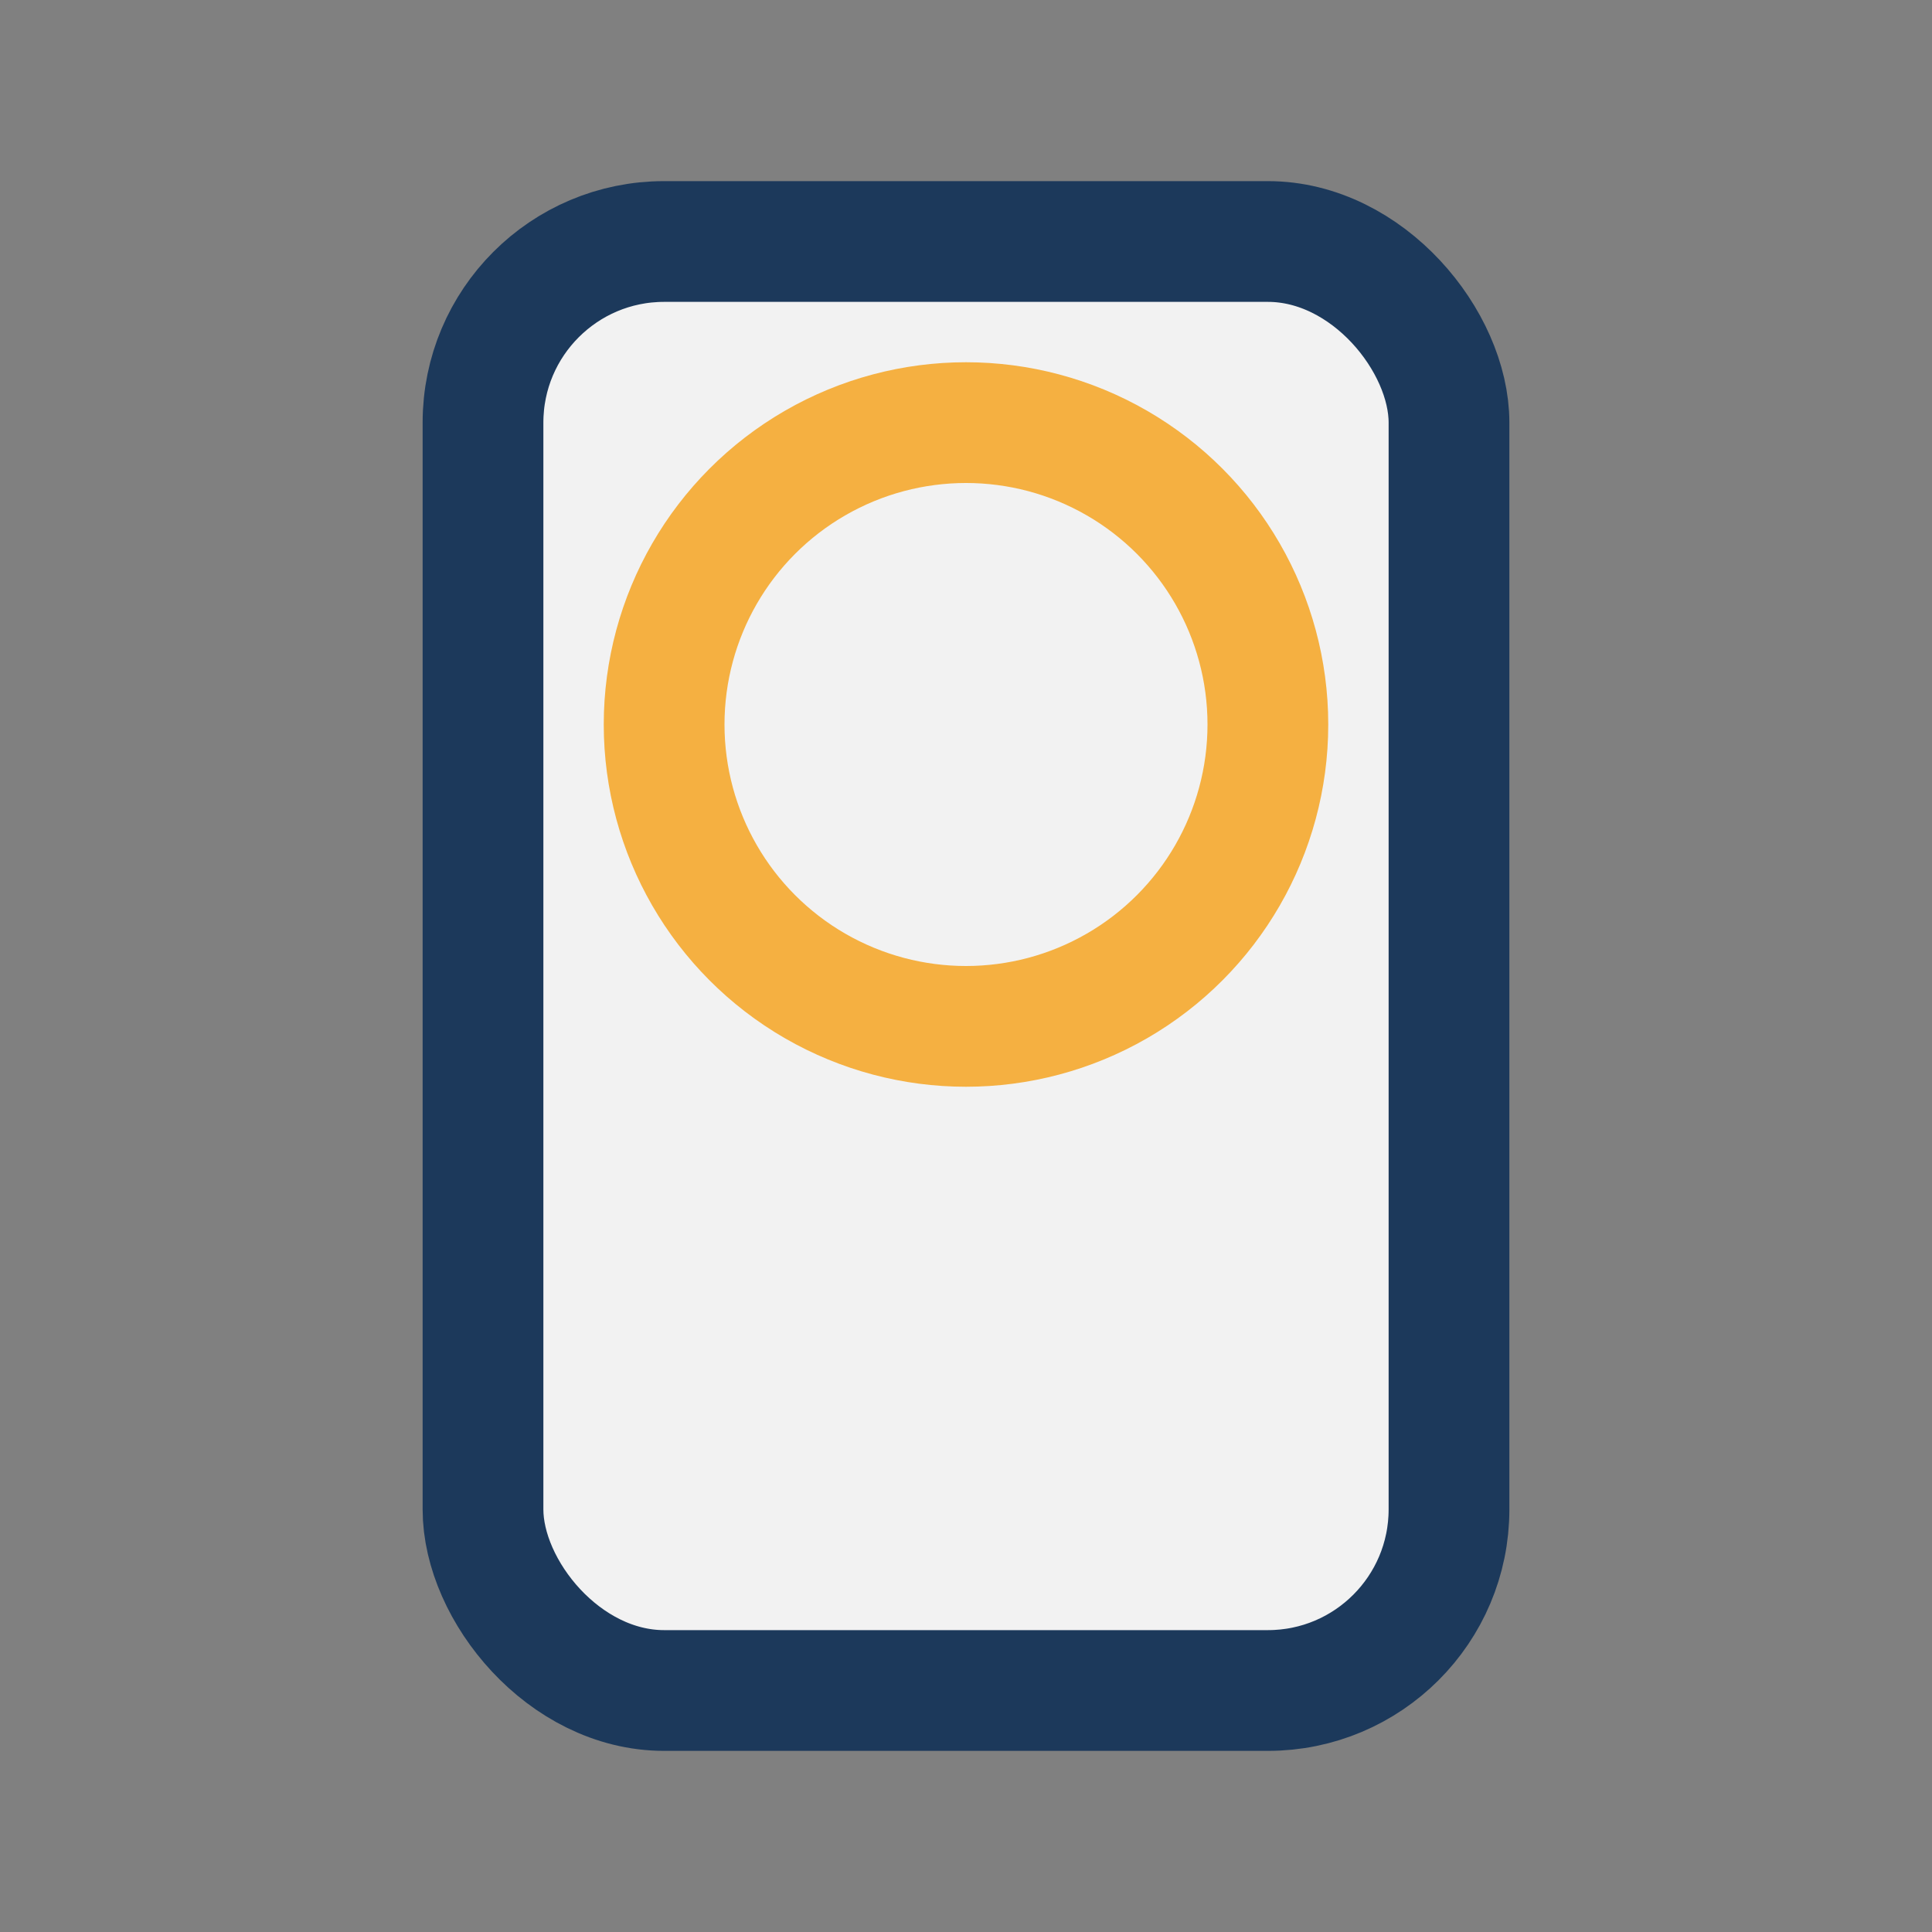
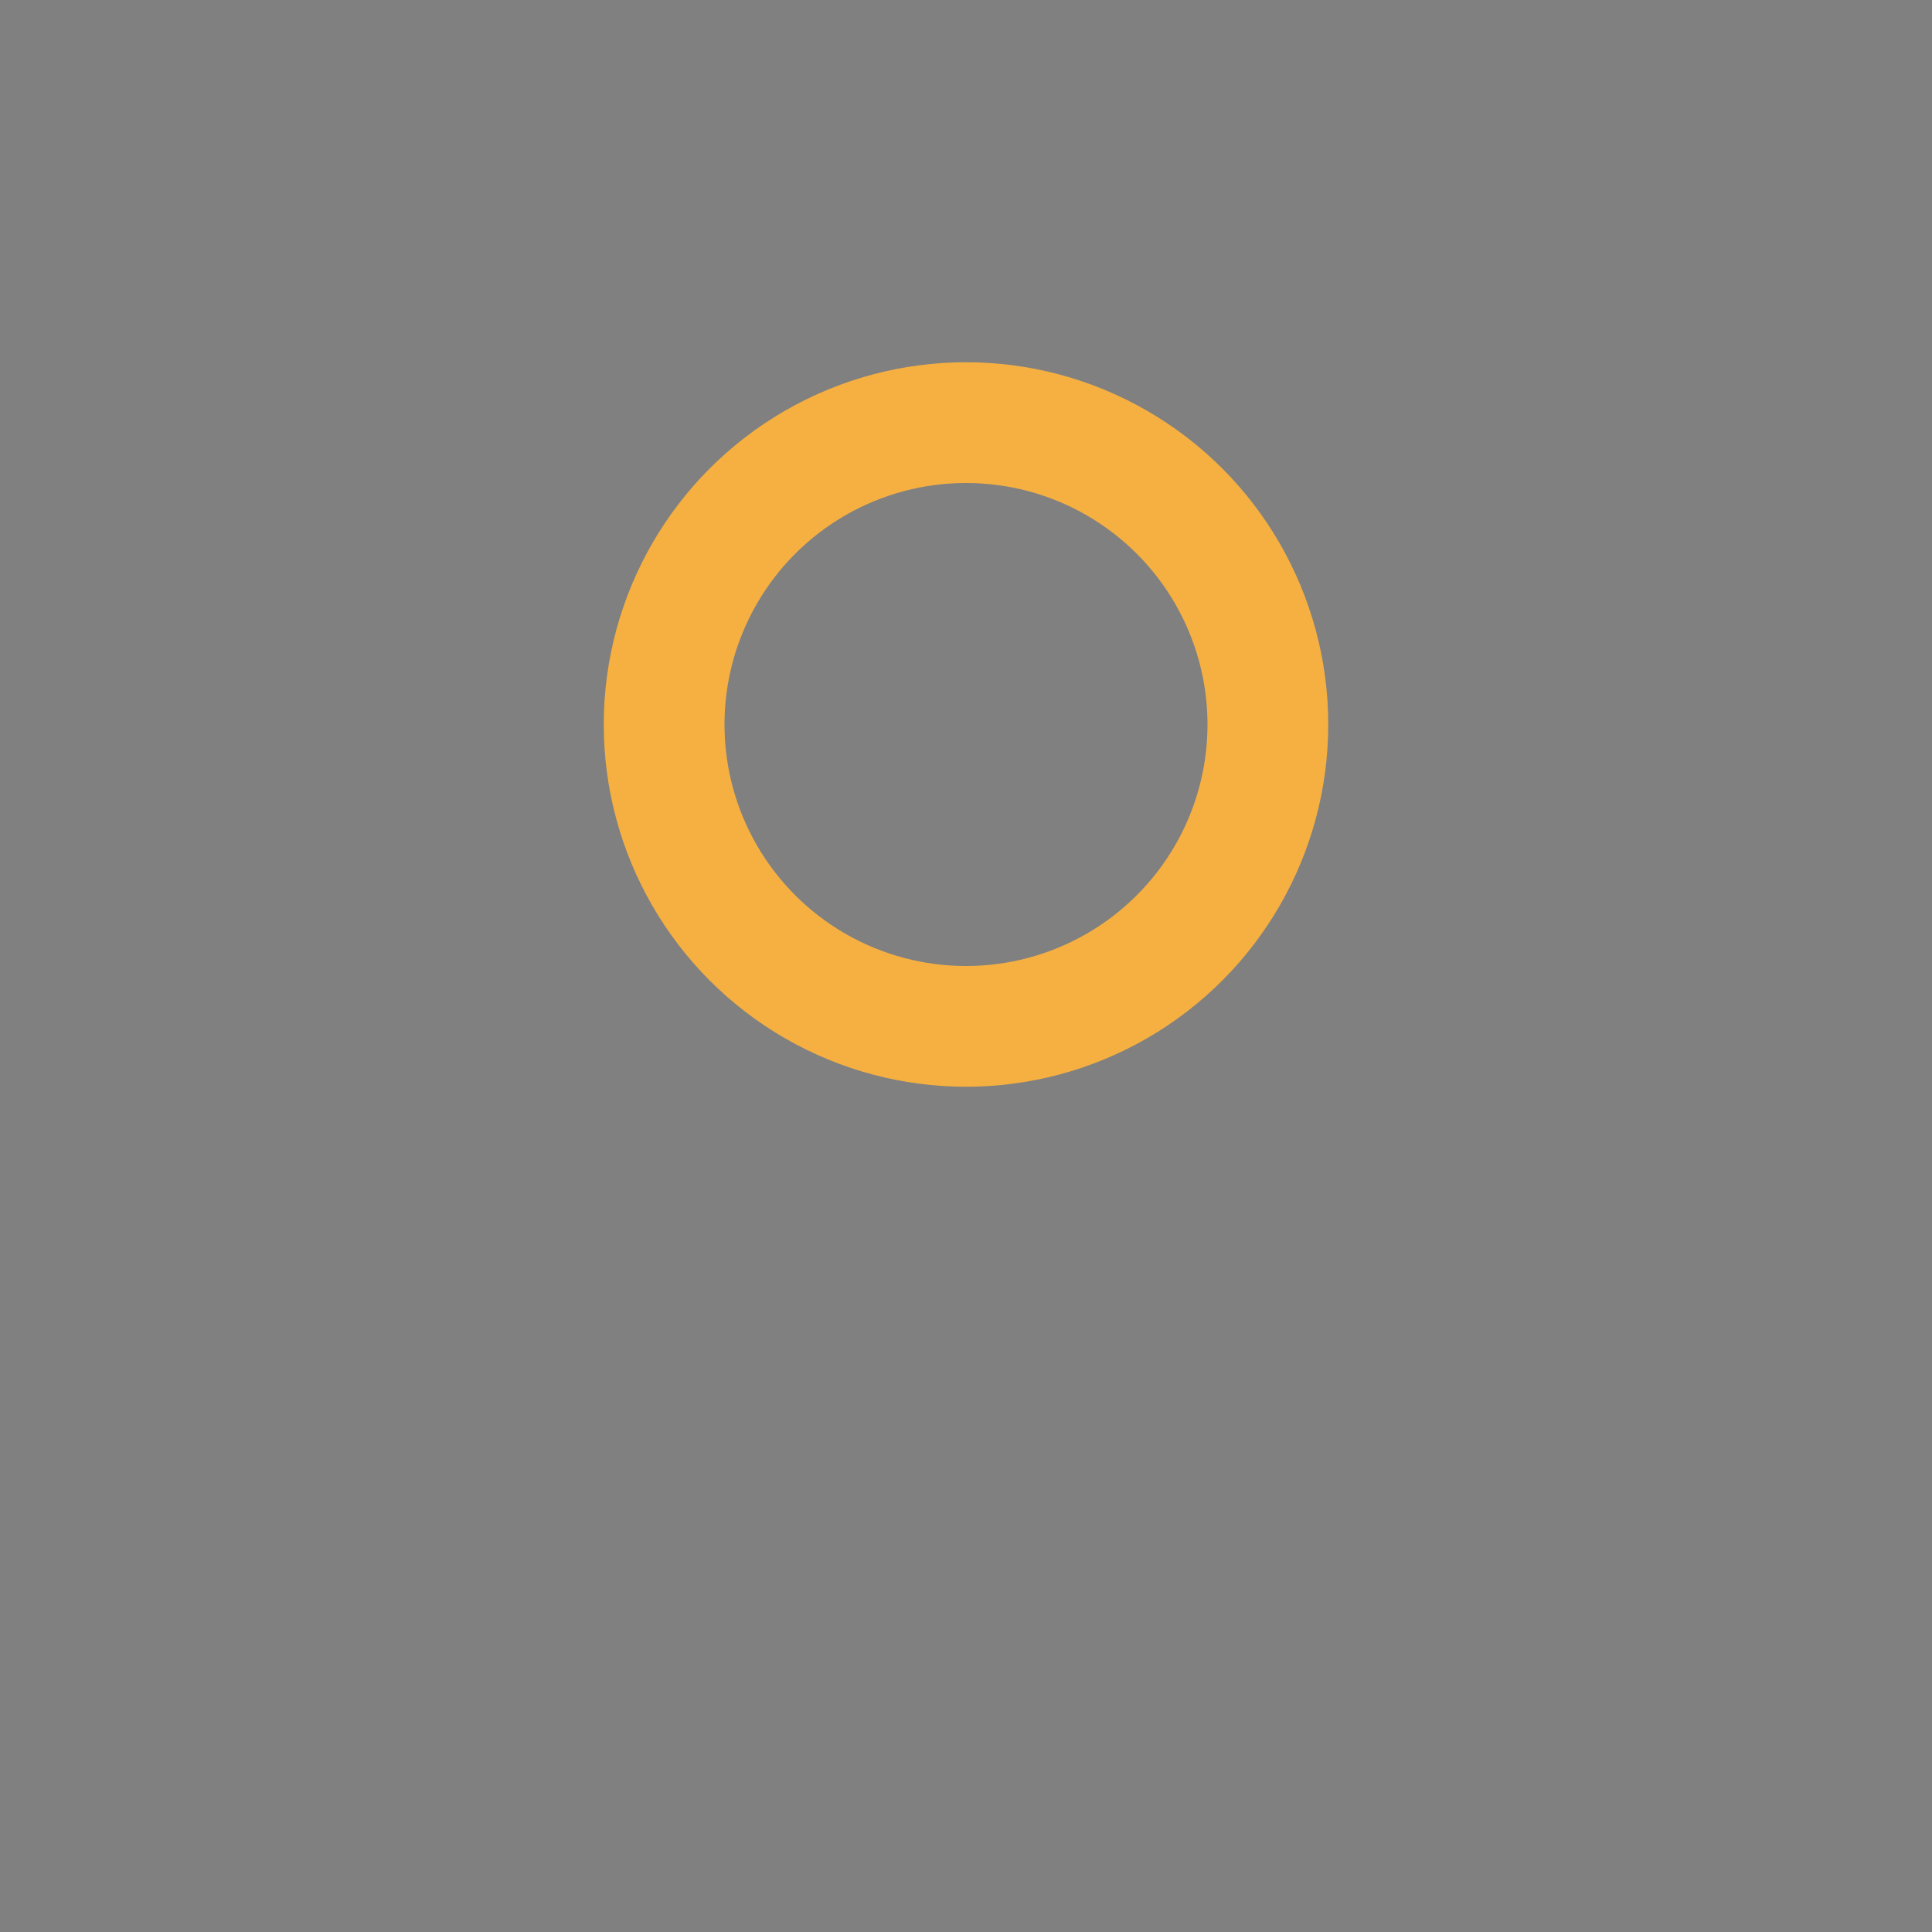
<svg xmlns="http://www.w3.org/2000/svg" width="32" height="32" viewBox="0 0 32 32">
  <rect x="0" y="0" width="32" height="32" fill="#808080" stroke="none" />
-   <rect x="8" y="4" width="16" height="24" rx="3" fill="#F2F2F2" stroke="#1C395B" stroke-width="2" />
  <circle cx="16" cy="12" r="5" fill="none" stroke="#F5B041" stroke-width="2" />
</svg>